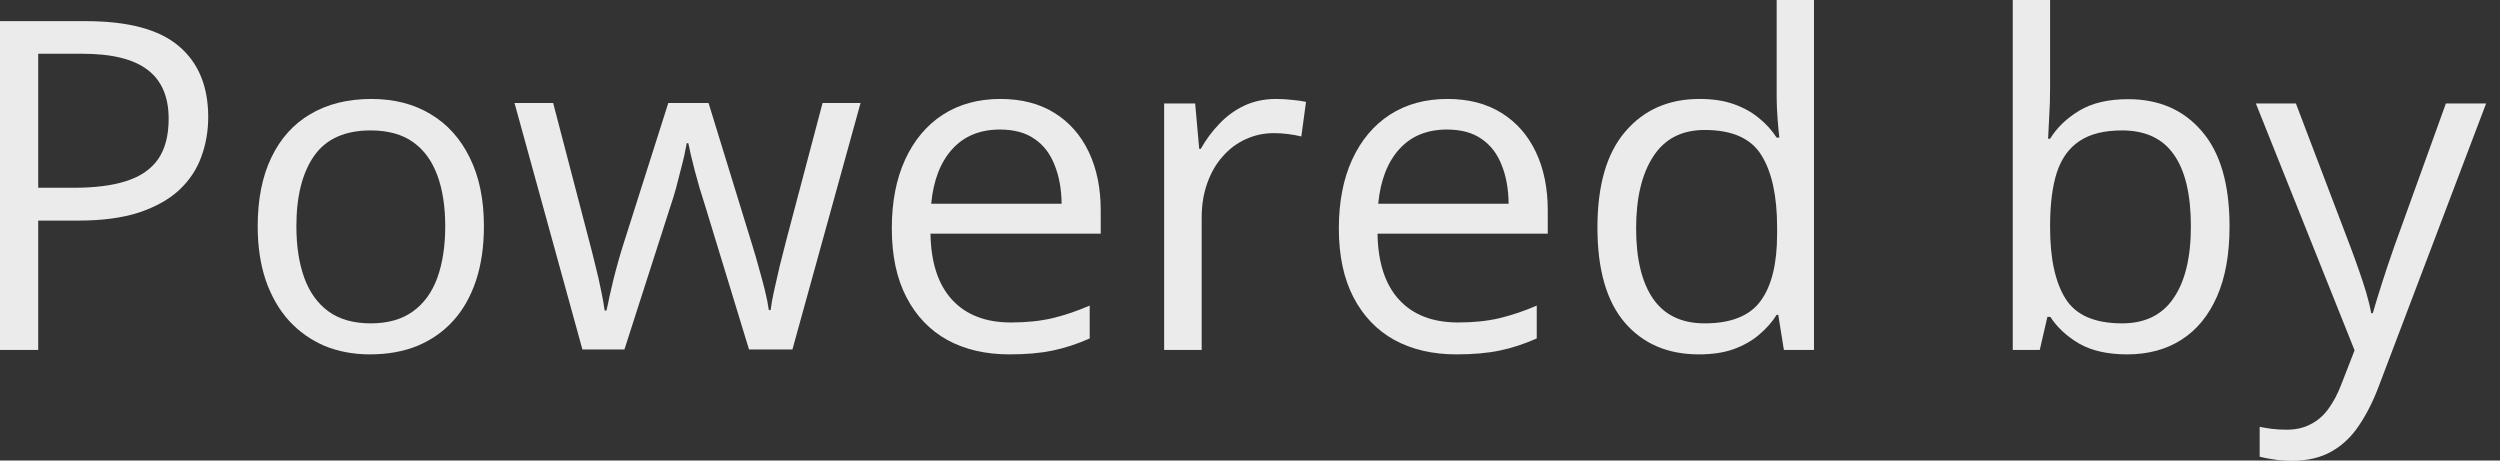
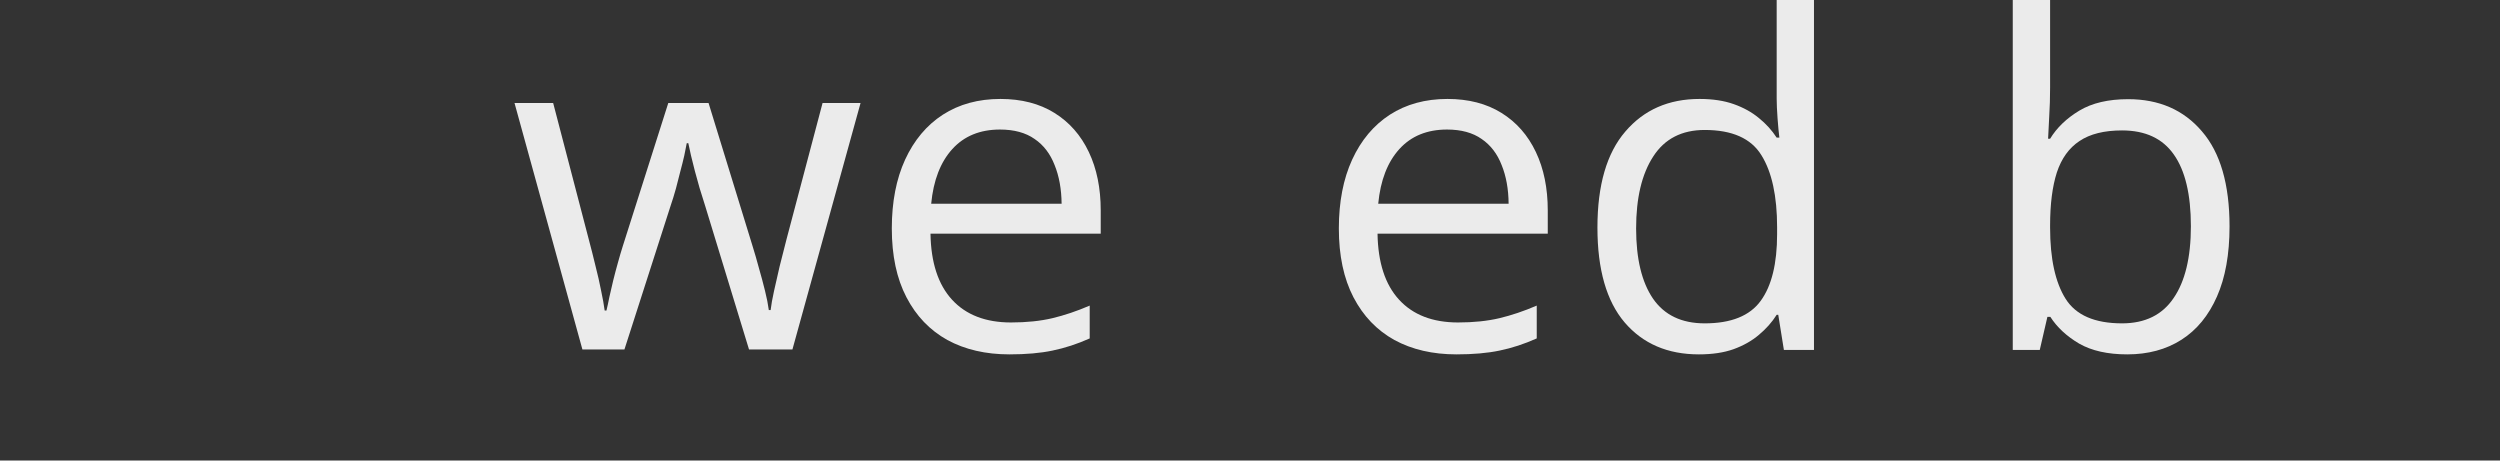
<svg xmlns="http://www.w3.org/2000/svg" fill="none" height="100%" overflow="visible" preserveAspectRatio="none" style="display: block;" viewBox="0 0 76 14" width="100%">
  <rect x="0" y="0" width="76" height="14" fill="#333333" stroke="none" />
  <g id="Powered by" opacity="0.9">
-     <path d="M2.611 0.643C3.901 0.643 4.842 0.896 5.435 1.401C6.032 1.903 6.33 2.623 6.33 3.562C6.33 3.985 6.259 4.389 6.118 4.771C5.981 5.15 5.758 5.485 5.448 5.776C5.138 6.063 4.73 6.291 4.225 6.46C3.723 6.624 3.108 6.706 2.379 6.706H1.162V10.637H0V0.643H2.611ZM2.502 1.634H1.162V5.708H2.249C2.887 5.708 3.418 5.64 3.842 5.503C4.27 5.366 4.591 5.145 4.806 4.84C5.02 4.53 5.127 4.12 5.127 3.609C5.127 2.944 4.915 2.45 4.491 2.126C4.067 1.798 3.404 1.634 2.502 1.634Z" fill="white" />
-     <path d="M14.711 6.877C14.711 7.492 14.631 8.041 14.472 8.524C14.312 9.007 14.082 9.415 13.781 9.748C13.48 10.081 13.116 10.336 12.688 10.514C12.264 10.687 11.783 10.773 11.245 10.773C10.744 10.773 10.284 10.687 9.864 10.514C9.45 10.336 9.09 10.081 8.784 9.748C8.483 9.415 8.249 9.007 8.08 8.524C7.916 8.041 7.834 7.492 7.834 6.877C7.834 6.057 7.973 5.359 8.251 4.785C8.529 4.206 8.925 3.767 9.44 3.466C9.96 3.16 10.578 3.008 11.293 3.008C11.977 3.008 12.574 3.16 13.084 3.466C13.599 3.771 13.998 4.213 14.28 4.792C14.567 5.366 14.711 6.061 14.711 6.877ZM9.01 6.877C9.01 7.479 9.09 8 9.249 8.442C9.409 8.884 9.655 9.226 9.987 9.468C10.32 9.709 10.748 9.83 11.273 9.83C11.792 9.83 12.218 9.709 12.551 9.468C12.888 9.226 13.136 8.884 13.296 8.442C13.455 8 13.535 7.479 13.535 6.877C13.535 6.28 13.455 5.765 13.296 5.332C13.136 4.895 12.89 4.557 12.558 4.32C12.225 4.083 11.794 3.965 11.266 3.965C10.486 3.965 9.914 4.222 9.55 4.737C9.19 5.252 9.01 5.965 9.01 6.877Z" fill="white" />
    <path d="M22.77 10.623L21.438 6.262C21.378 6.075 21.321 5.893 21.267 5.715C21.216 5.533 21.169 5.359 21.123 5.195C21.082 5.027 21.043 4.872 21.007 4.73C20.975 4.585 20.948 4.459 20.925 4.354H20.877C20.859 4.459 20.834 4.585 20.802 4.73C20.77 4.872 20.731 5.027 20.686 5.195C20.645 5.364 20.599 5.542 20.549 5.729C20.499 5.911 20.442 6.095 20.378 6.282L18.983 10.623H17.705L15.641 3.131H16.816L17.896 7.267C17.969 7.54 18.038 7.811 18.102 8.08C18.17 8.344 18.227 8.595 18.273 8.832C18.323 9.064 18.359 9.267 18.382 9.44H18.436C18.464 9.326 18.494 9.19 18.525 9.03C18.562 8.871 18.601 8.702 18.642 8.524C18.687 8.342 18.735 8.162 18.785 7.984C18.835 7.802 18.885 7.631 18.936 7.472L20.316 3.131H21.54L22.873 7.465C22.941 7.684 23.008 7.911 23.071 8.148C23.14 8.385 23.201 8.616 23.256 8.839C23.311 9.058 23.349 9.254 23.372 9.427H23.427C23.445 9.272 23.479 9.08 23.529 8.853C23.579 8.625 23.636 8.374 23.7 8.101C23.769 7.827 23.839 7.549 23.912 7.267L25.006 3.131H26.161L24.09 10.623H22.77Z" fill="white" />
    <path d="M30.413 3.008C31.051 3.008 31.598 3.149 32.054 3.432C32.509 3.714 32.858 4.111 33.1 4.621C33.341 5.127 33.462 5.719 33.462 6.398V7.103H28.287C28.301 7.982 28.52 8.652 28.943 9.112C29.367 9.573 29.964 9.803 30.734 9.803C31.208 9.803 31.628 9.759 31.992 9.673C32.357 9.586 32.735 9.459 33.127 9.29V10.288C32.749 10.457 32.373 10.58 31.999 10.657C31.63 10.735 31.192 10.773 30.686 10.773C29.966 10.773 29.338 10.628 28.8 10.336C28.267 10.04 27.852 9.607 27.556 9.037C27.259 8.467 27.111 7.77 27.111 6.945C27.111 6.139 27.246 5.441 27.515 4.854C27.788 4.261 28.171 3.805 28.663 3.486C29.16 3.167 29.743 3.008 30.413 3.008ZM30.399 3.938C29.793 3.938 29.31 4.136 28.95 4.532C28.59 4.929 28.376 5.482 28.308 6.193H32.273C32.268 5.747 32.197 5.355 32.06 5.018C31.928 4.676 31.726 4.411 31.452 4.225C31.179 4.033 30.828 3.938 30.399 3.938Z" fill="white" />
-     <path d="M38.794 3.008C38.944 3.008 39.102 3.017 39.266 3.035C39.43 3.049 39.575 3.069 39.703 3.097L39.56 4.149C39.437 4.118 39.3 4.092 39.149 4.074C38.999 4.056 38.858 4.047 38.726 4.047C38.425 4.047 38.14 4.108 37.871 4.231C37.607 4.35 37.374 4.523 37.174 4.751C36.973 4.974 36.816 5.245 36.702 5.564C36.588 5.879 36.531 6.23 36.531 6.617V10.637H35.39V3.145H36.333L36.456 4.525H36.504C36.659 4.247 36.846 3.994 37.065 3.767C37.283 3.534 37.536 3.35 37.823 3.213C38.115 3.076 38.438 3.008 38.794 3.008Z" fill="white" />
    <path d="M44.003 3.008C44.641 3.008 45.188 3.149 45.644 3.432C46.099 3.714 46.448 4.111 46.69 4.621C46.931 5.127 47.052 5.719 47.052 6.398V7.103H41.877C41.891 7.982 42.109 8.652 42.533 9.112C42.957 9.573 43.554 9.803 44.324 9.803C44.798 9.803 45.217 9.759 45.582 9.673C45.947 9.586 46.325 9.459 46.717 9.29V10.288C46.339 10.457 45.963 10.58 45.589 10.657C45.22 10.735 44.782 10.773 44.276 10.773C43.556 10.773 42.927 10.628 42.39 10.336C41.856 10.04 41.442 9.607 41.145 9.037C40.849 8.467 40.701 7.77 40.701 6.945C40.701 6.139 40.836 5.441 41.105 4.854C41.378 4.261 41.761 3.805 42.253 3.486C42.75 3.167 43.333 3.008 44.003 3.008ZM43.989 3.938C43.383 3.938 42.9 4.136 42.54 4.532C42.18 4.929 41.966 5.482 41.898 6.193H45.862C45.858 5.747 45.787 5.355 45.65 5.018C45.518 4.676 45.315 4.411 45.042 4.225C44.769 4.033 44.418 3.938 43.989 3.938Z" fill="white" />
    <path d="M51.645 10.773C50.698 10.773 49.946 10.45 49.39 9.803C48.838 9.156 48.562 8.194 48.562 6.918C48.562 5.628 48.845 4.655 49.41 3.999C49.975 3.338 50.727 3.008 51.666 3.008C52.062 3.008 52.409 3.06 52.705 3.165C53.001 3.27 53.257 3.411 53.471 3.589C53.685 3.762 53.865 3.96 54.011 4.184H54.093C54.075 4.042 54.056 3.849 54.038 3.603C54.02 3.356 54.011 3.156 54.011 3.001V0H55.145V10.637H54.23L54.059 9.57H54.011C53.87 9.794 53.69 9.996 53.471 10.179C53.257 10.361 52.999 10.507 52.698 10.616C52.402 10.721 52.051 10.773 51.645 10.773ZM51.823 9.83C52.625 9.83 53.193 9.602 53.525 9.146C53.858 8.691 54.024 8.014 54.024 7.116V6.911C54.024 5.959 53.865 5.227 53.546 4.717C53.231 4.206 52.657 3.951 51.823 3.951C51.126 3.951 50.604 4.22 50.258 4.758C49.911 5.291 49.738 6.02 49.738 6.945C49.738 7.866 49.909 8.577 50.251 9.078C50.597 9.579 51.121 9.83 51.823 9.83Z" fill="white" />
    <path d="M62.323 0V2.659C62.323 2.965 62.314 3.261 62.296 3.548C62.282 3.835 62.271 4.058 62.262 4.218H62.323C62.528 3.881 62.825 3.596 63.212 3.363C63.599 3.131 64.094 3.015 64.695 3.015C65.634 3.015 66.382 3.34 66.938 3.992C67.498 4.639 67.778 5.603 67.778 6.884C67.778 7.727 67.651 8.438 67.395 9.017C67.14 9.595 66.78 10.033 66.315 10.329C65.851 10.625 65.301 10.773 64.668 10.773C64.076 10.773 63.588 10.664 63.205 10.445C62.827 10.222 62.535 9.951 62.33 9.632H62.241L62.009 10.637H61.188V0H62.323ZM64.511 3.965C63.968 3.965 63.538 4.072 63.219 4.286C62.9 4.496 62.67 4.815 62.528 5.243C62.392 5.667 62.323 6.205 62.323 6.856V6.918C62.323 7.861 62.48 8.584 62.795 9.085C63.109 9.582 63.681 9.83 64.511 9.83C65.208 9.83 65.73 9.575 66.076 9.064C66.427 8.554 66.603 7.825 66.603 6.877C66.603 5.911 66.429 5.184 66.083 4.696C65.741 4.209 65.217 3.965 64.511 3.965Z" fill="white" />
-     <path d="M68.578 3.145H69.795L71.449 7.492C71.545 7.747 71.634 7.993 71.716 8.23C71.798 8.463 71.871 8.686 71.935 8.9C71.998 9.115 72.049 9.322 72.085 9.522H72.133C72.197 9.295 72.288 8.996 72.406 8.627C72.525 8.253 72.652 7.873 72.789 7.485L74.355 3.145H75.578L72.317 11.737C72.144 12.198 71.941 12.599 71.709 12.94C71.481 13.282 71.203 13.544 70.875 13.727C70.547 13.913 70.15 14.007 69.686 14.007C69.471 14.007 69.282 13.993 69.118 13.966C68.954 13.943 68.813 13.916 68.694 13.884V12.975C68.795 12.997 68.915 13.018 69.057 13.036C69.203 13.054 69.353 13.063 69.508 13.063C69.79 13.063 70.034 13.009 70.239 12.899C70.449 12.795 70.629 12.64 70.779 12.435C70.93 12.229 71.06 11.986 71.169 11.703L71.579 10.65L68.578 3.145Z" fill="white" />
  </g>
</svg>